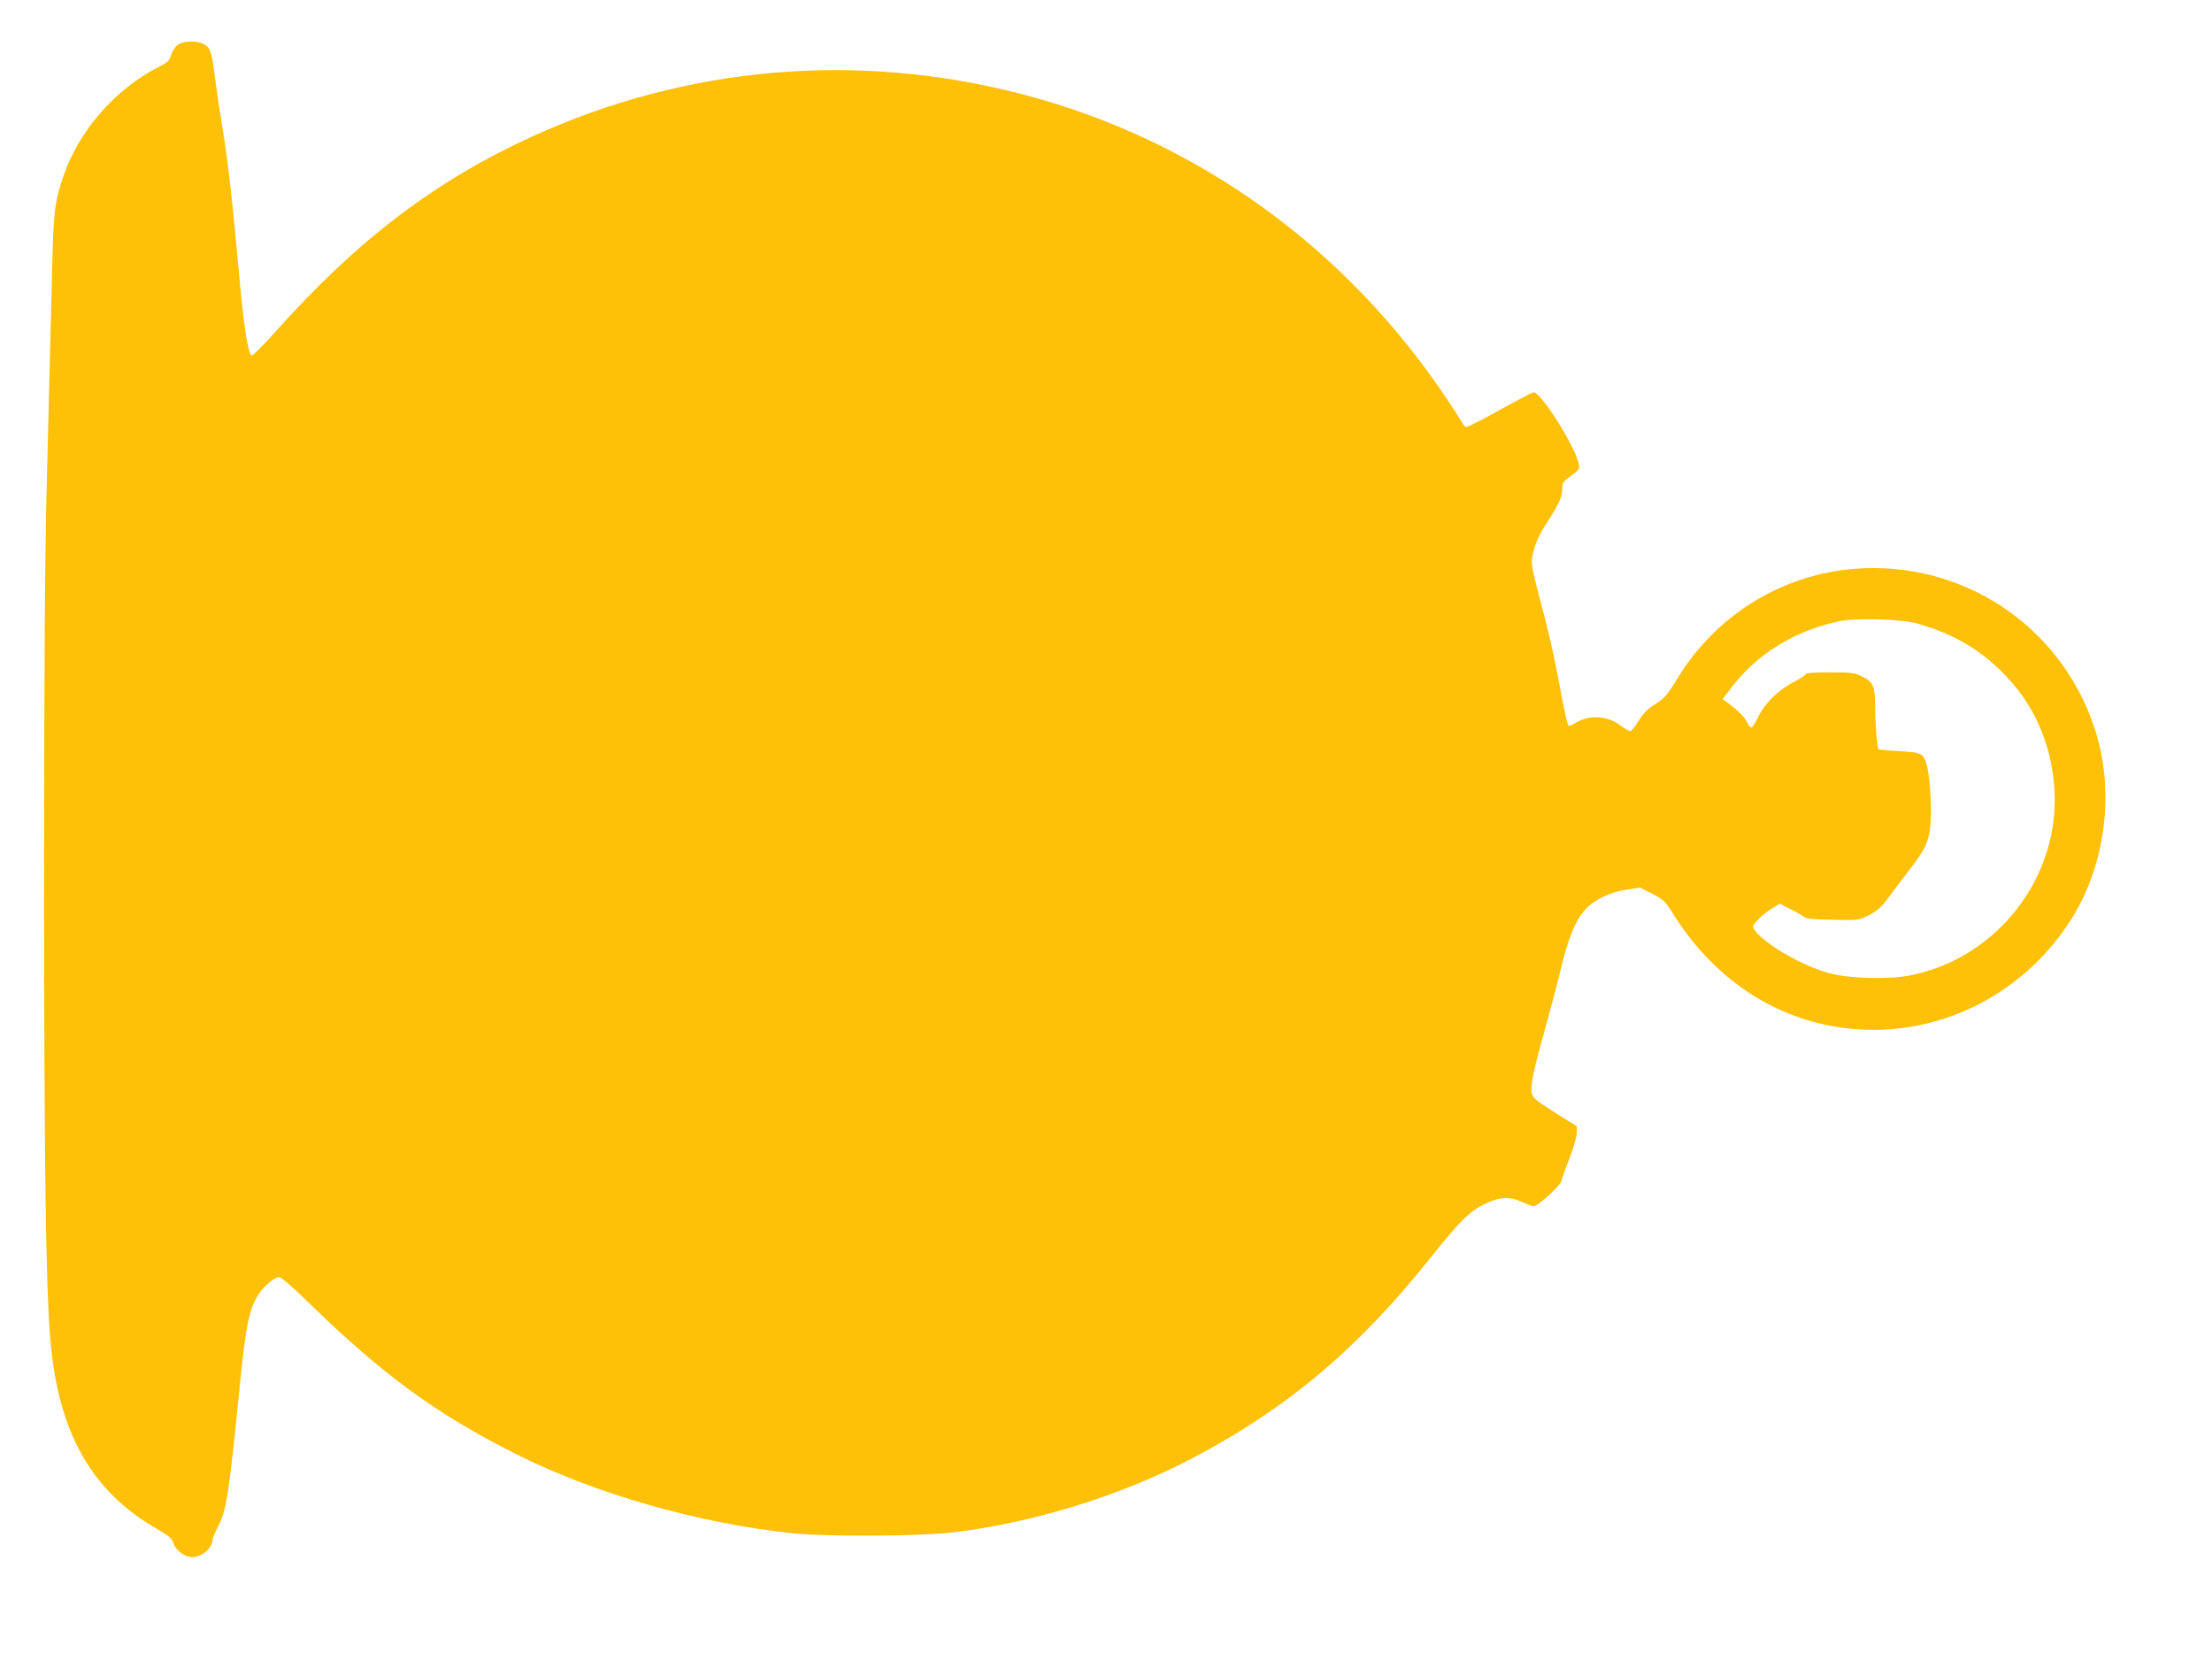
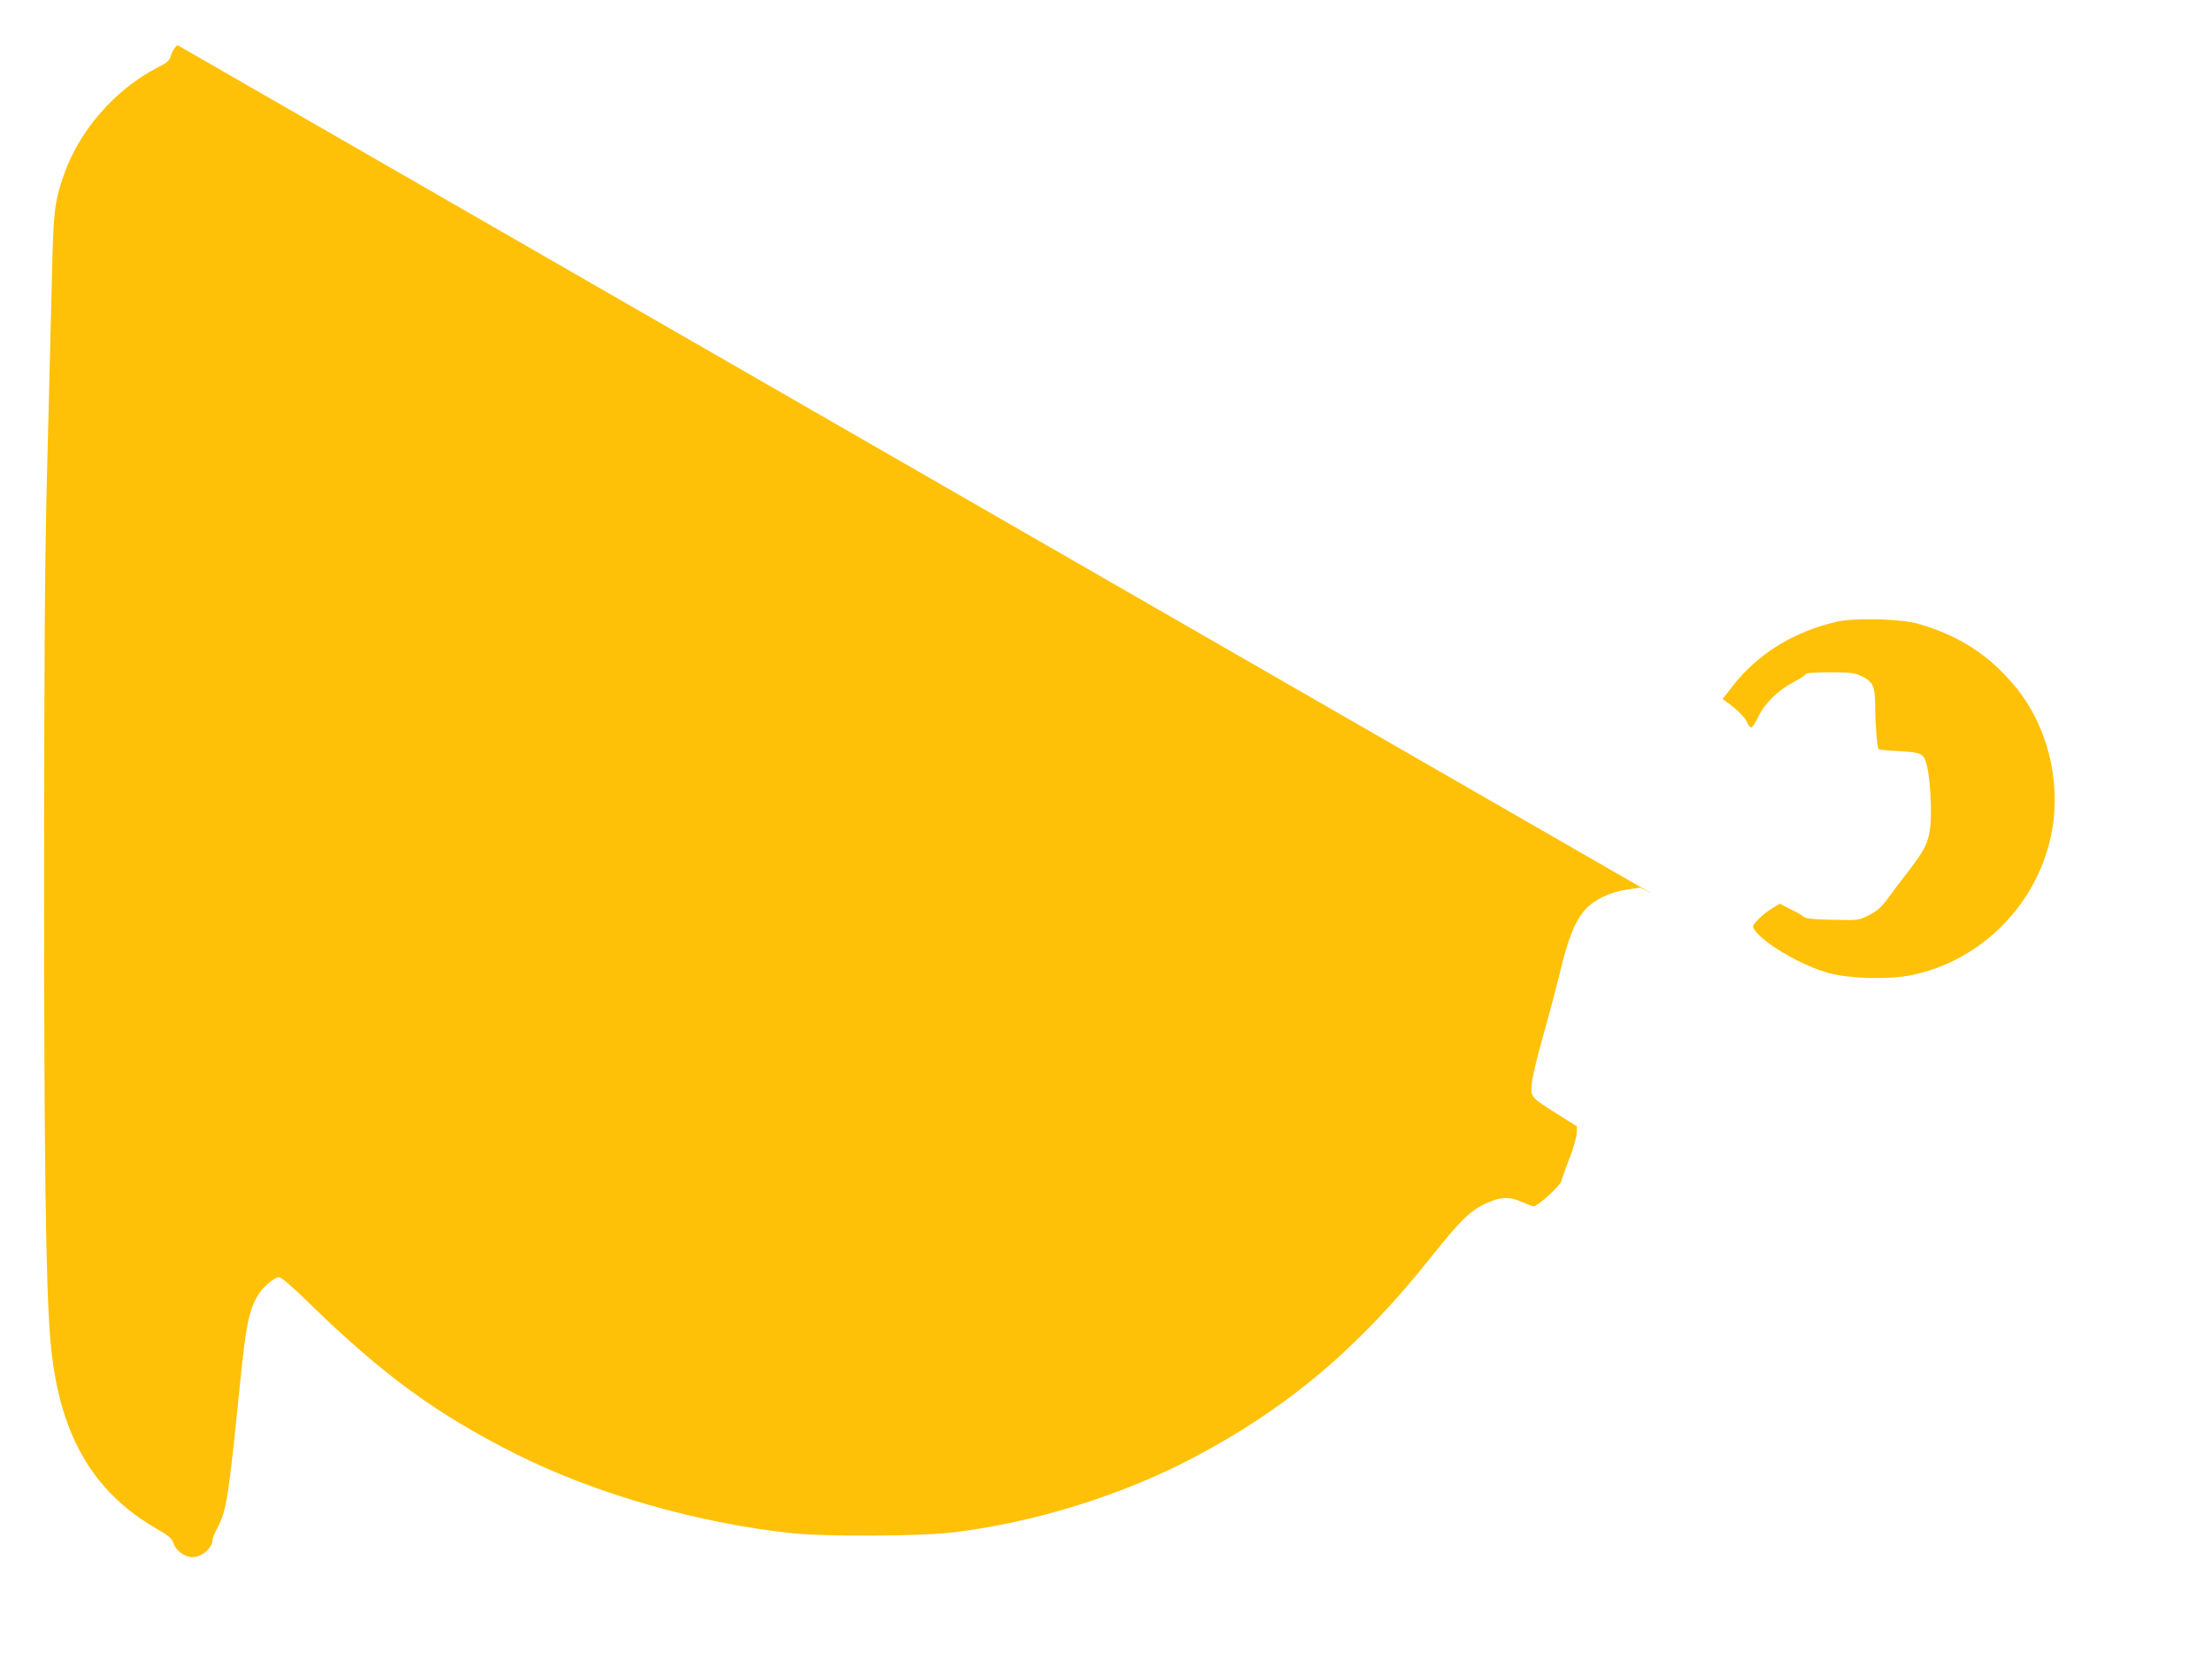
<svg xmlns="http://www.w3.org/2000/svg" version="1.0" width="1280pt" height="965pt" viewBox="0 0 1280 965" preserveAspectRatio="xMidYMid meet">
  <g transform="translate(0,965) scale(0.1,-0.1)" fill="#ffc107" stroke="none">
-     <path d="M1027 9389 c-15 -11 -31 -37 -37 -57 -8 -32 -18 -42 -77 -72 -250 -128 -460 -372 -547 -632 -52 -154 -57 -202 -66 -603 -5 -209 -17 -693 -27 -1075 -14 -551 -17 -1039 -18 -2360 0 -1636 10 -2383 36 -2690 46 -539 237 -878 618 -1097 69 -40 85 -54 95 -83 13 -41 66 -80 108 -80 57 0 118 53 118 103 0 8 14 40 30 71 51 95 64 182 130 841 33 328 52 421 106 506 29 46 92 99 119 99 13 0 77 -55 175 -151 423 -413 739 -643 1195 -872 460 -231 1060 -402 1605 -459 193 -20 748 -17 930 6 469 57 976 215 1390 434 547 289 958 637 1378 1167 158 198 214 254 300 297 88 43 145 47 217 14 32 -14 63 -26 69 -26 24 0 156 120 162 148 3 15 24 74 47 132 22 58 41 123 41 144 l1 39 -110 69 c-160 101 -158 99 -151 179 3 36 31 153 61 260 31 107 76 277 101 379 48 202 89 303 149 369 50 55 145 101 240 114 l76 11 71 -36 c63 -33 75 -44 116 -110 204 -328 497 -551 840 -637 563 -142 1154 101 1470 604 200 319 251 749 131 1106 -198 592 -763 966 -1386 918 -422 -33 -801 -267 -1025 -632 -64 -105 -75 -117 -143 -160 -35 -22 -60 -50 -84 -89 -19 -32 -40 -58 -47 -58 -8 0 -34 15 -59 34 -70 54 -179 61 -253 16 -18 -11 -37 -20 -42 -20 -9 0 -27 76 -60 260 -29 155 -62 302 -117 503 -33 125 -43 178 -38 205 12 73 37 133 86 207 70 108 89 149 89 195 0 37 4 43 51 77 46 33 50 39 45 67 -19 100 -218 416 -261 416 -7 0 -94 -45 -193 -100 -99 -55 -186 -100 -195 -100 -8 0 -17 6 -20 14 -3 8 -43 70 -88 138 -589 887 -1457 1511 -2464 1773 -958 249 -1943 163 -2838 -246 -561 -256 -1015 -602 -1491 -1137 -65 -73 -124 -131 -130 -129 -19 6 -43 158 -66 401 -40 446 -70 718 -99 894 -16 97 -37 236 -46 307 -19 153 -28 181 -66 200 -42 22 -121 19 -152 -6z m10068 -3347 c238 -67 412 -179 566 -364 183 -220 265 -538 214 -829 -73 -417 -400 -756 -813 -841 -130 -27 -356 -21 -477 11 -157 43 -375 169 -431 249 -16 23 -15 25 22 64 22 22 58 51 81 64 l42 25 63 -32 c35 -17 70 -37 78 -45 11 -9 59 -14 166 -16 150 -3 150 -3 209 27 47 24 71 45 108 95 26 36 80 108 121 160 95 124 115 164 126 259 10 86 -1 278 -20 353 -18 69 -29 74 -159 82 -63 3 -117 8 -120 11 -9 9 -20 142 -20 251 -1 116 -12 140 -84 174 -35 17 -62 20 -179 20 -80 0 -138 -4 -138 -9 0 -6 -32 -27 -70 -47 -91 -47 -170 -125 -206 -203 -16 -33 -34 -60 -40 -60 -6 -1 -17 12 -24 29 -12 29 -56 73 -114 115 l-28 20 50 65 c147 194 361 327 617 384 100 22 363 15 460 -12z" />
+     <path d="M1027 9389 c-15 -11 -31 -37 -37 -57 -8 -32 -18 -42 -77 -72 -250 -128 -460 -372 -547 -632 -52 -154 -57 -202 -66 -603 -5 -209 -17 -693 -27 -1075 -14 -551 -17 -1039 -18 -2360 0 -1636 10 -2383 36 -2690 46 -539 237 -878 618 -1097 69 -40 85 -54 95 -83 13 -41 66 -80 108 -80 57 0 118 53 118 103 0 8 14 40 30 71 51 95 64 182 130 841 33 328 52 421 106 506 29 46 92 99 119 99 13 0 77 -55 175 -151 423 -413 739 -643 1195 -872 460 -231 1060 -402 1605 -459 193 -20 748 -17 930 6 469 57 976 215 1390 434 547 289 958 637 1378 1167 158 198 214 254 300 297 88 43 145 47 217 14 32 -14 63 -26 69 -26 24 0 156 120 162 148 3 15 24 74 47 132 22 58 41 123 41 144 l1 39 -110 69 c-160 101 -158 99 -151 179 3 36 31 153 61 260 31 107 76 277 101 379 48 202 89 303 149 369 50 55 145 101 240 114 l76 11 71 -36 z m10068 -3347 c238 -67 412 -179 566 -364 183 -220 265 -538 214 -829 -73 -417 -400 -756 -813 -841 -130 -27 -356 -21 -477 11 -157 43 -375 169 -431 249 -16 23 -15 25 22 64 22 22 58 51 81 64 l42 25 63 -32 c35 -17 70 -37 78 -45 11 -9 59 -14 166 -16 150 -3 150 -3 209 27 47 24 71 45 108 95 26 36 80 108 121 160 95 124 115 164 126 259 10 86 -1 278 -20 353 -18 69 -29 74 -159 82 -63 3 -117 8 -120 11 -9 9 -20 142 -20 251 -1 116 -12 140 -84 174 -35 17 -62 20 -179 20 -80 0 -138 -4 -138 -9 0 -6 -32 -27 -70 -47 -91 -47 -170 -125 -206 -203 -16 -33 -34 -60 -40 -60 -6 -1 -17 12 -24 29 -12 29 -56 73 -114 115 l-28 20 50 65 c147 194 361 327 617 384 100 22 363 15 460 -12z" />
  </g>
</svg>